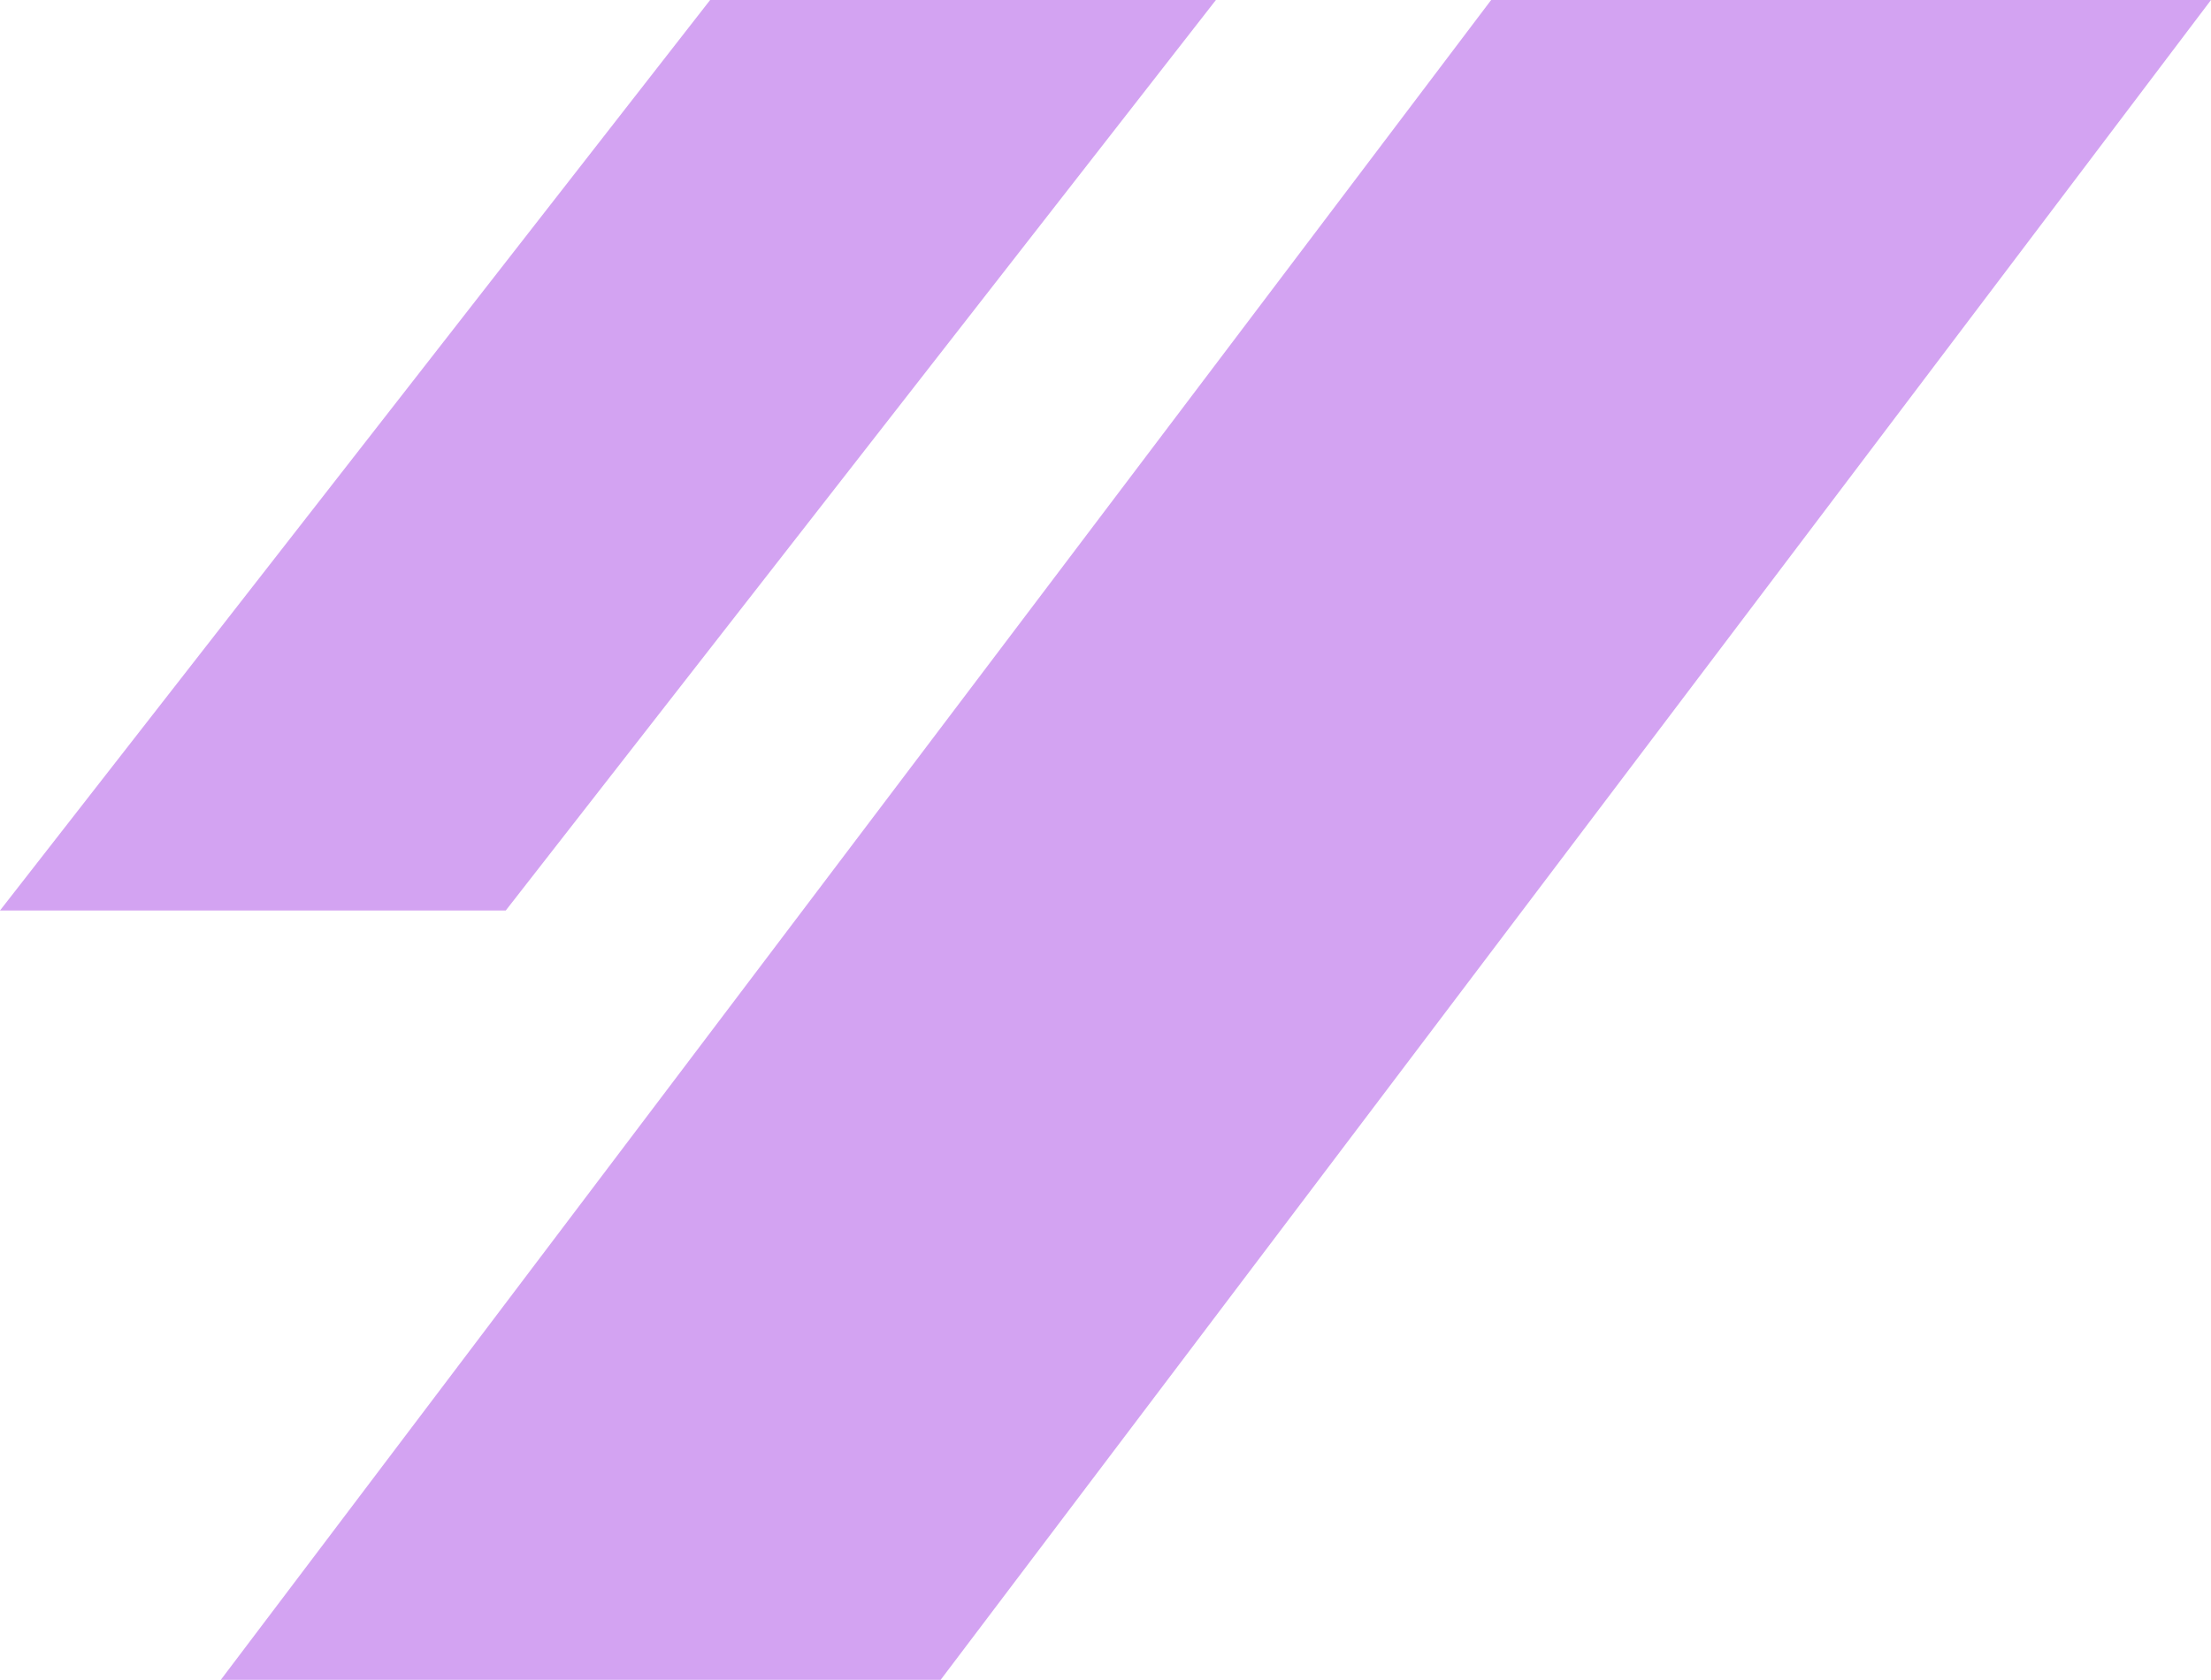
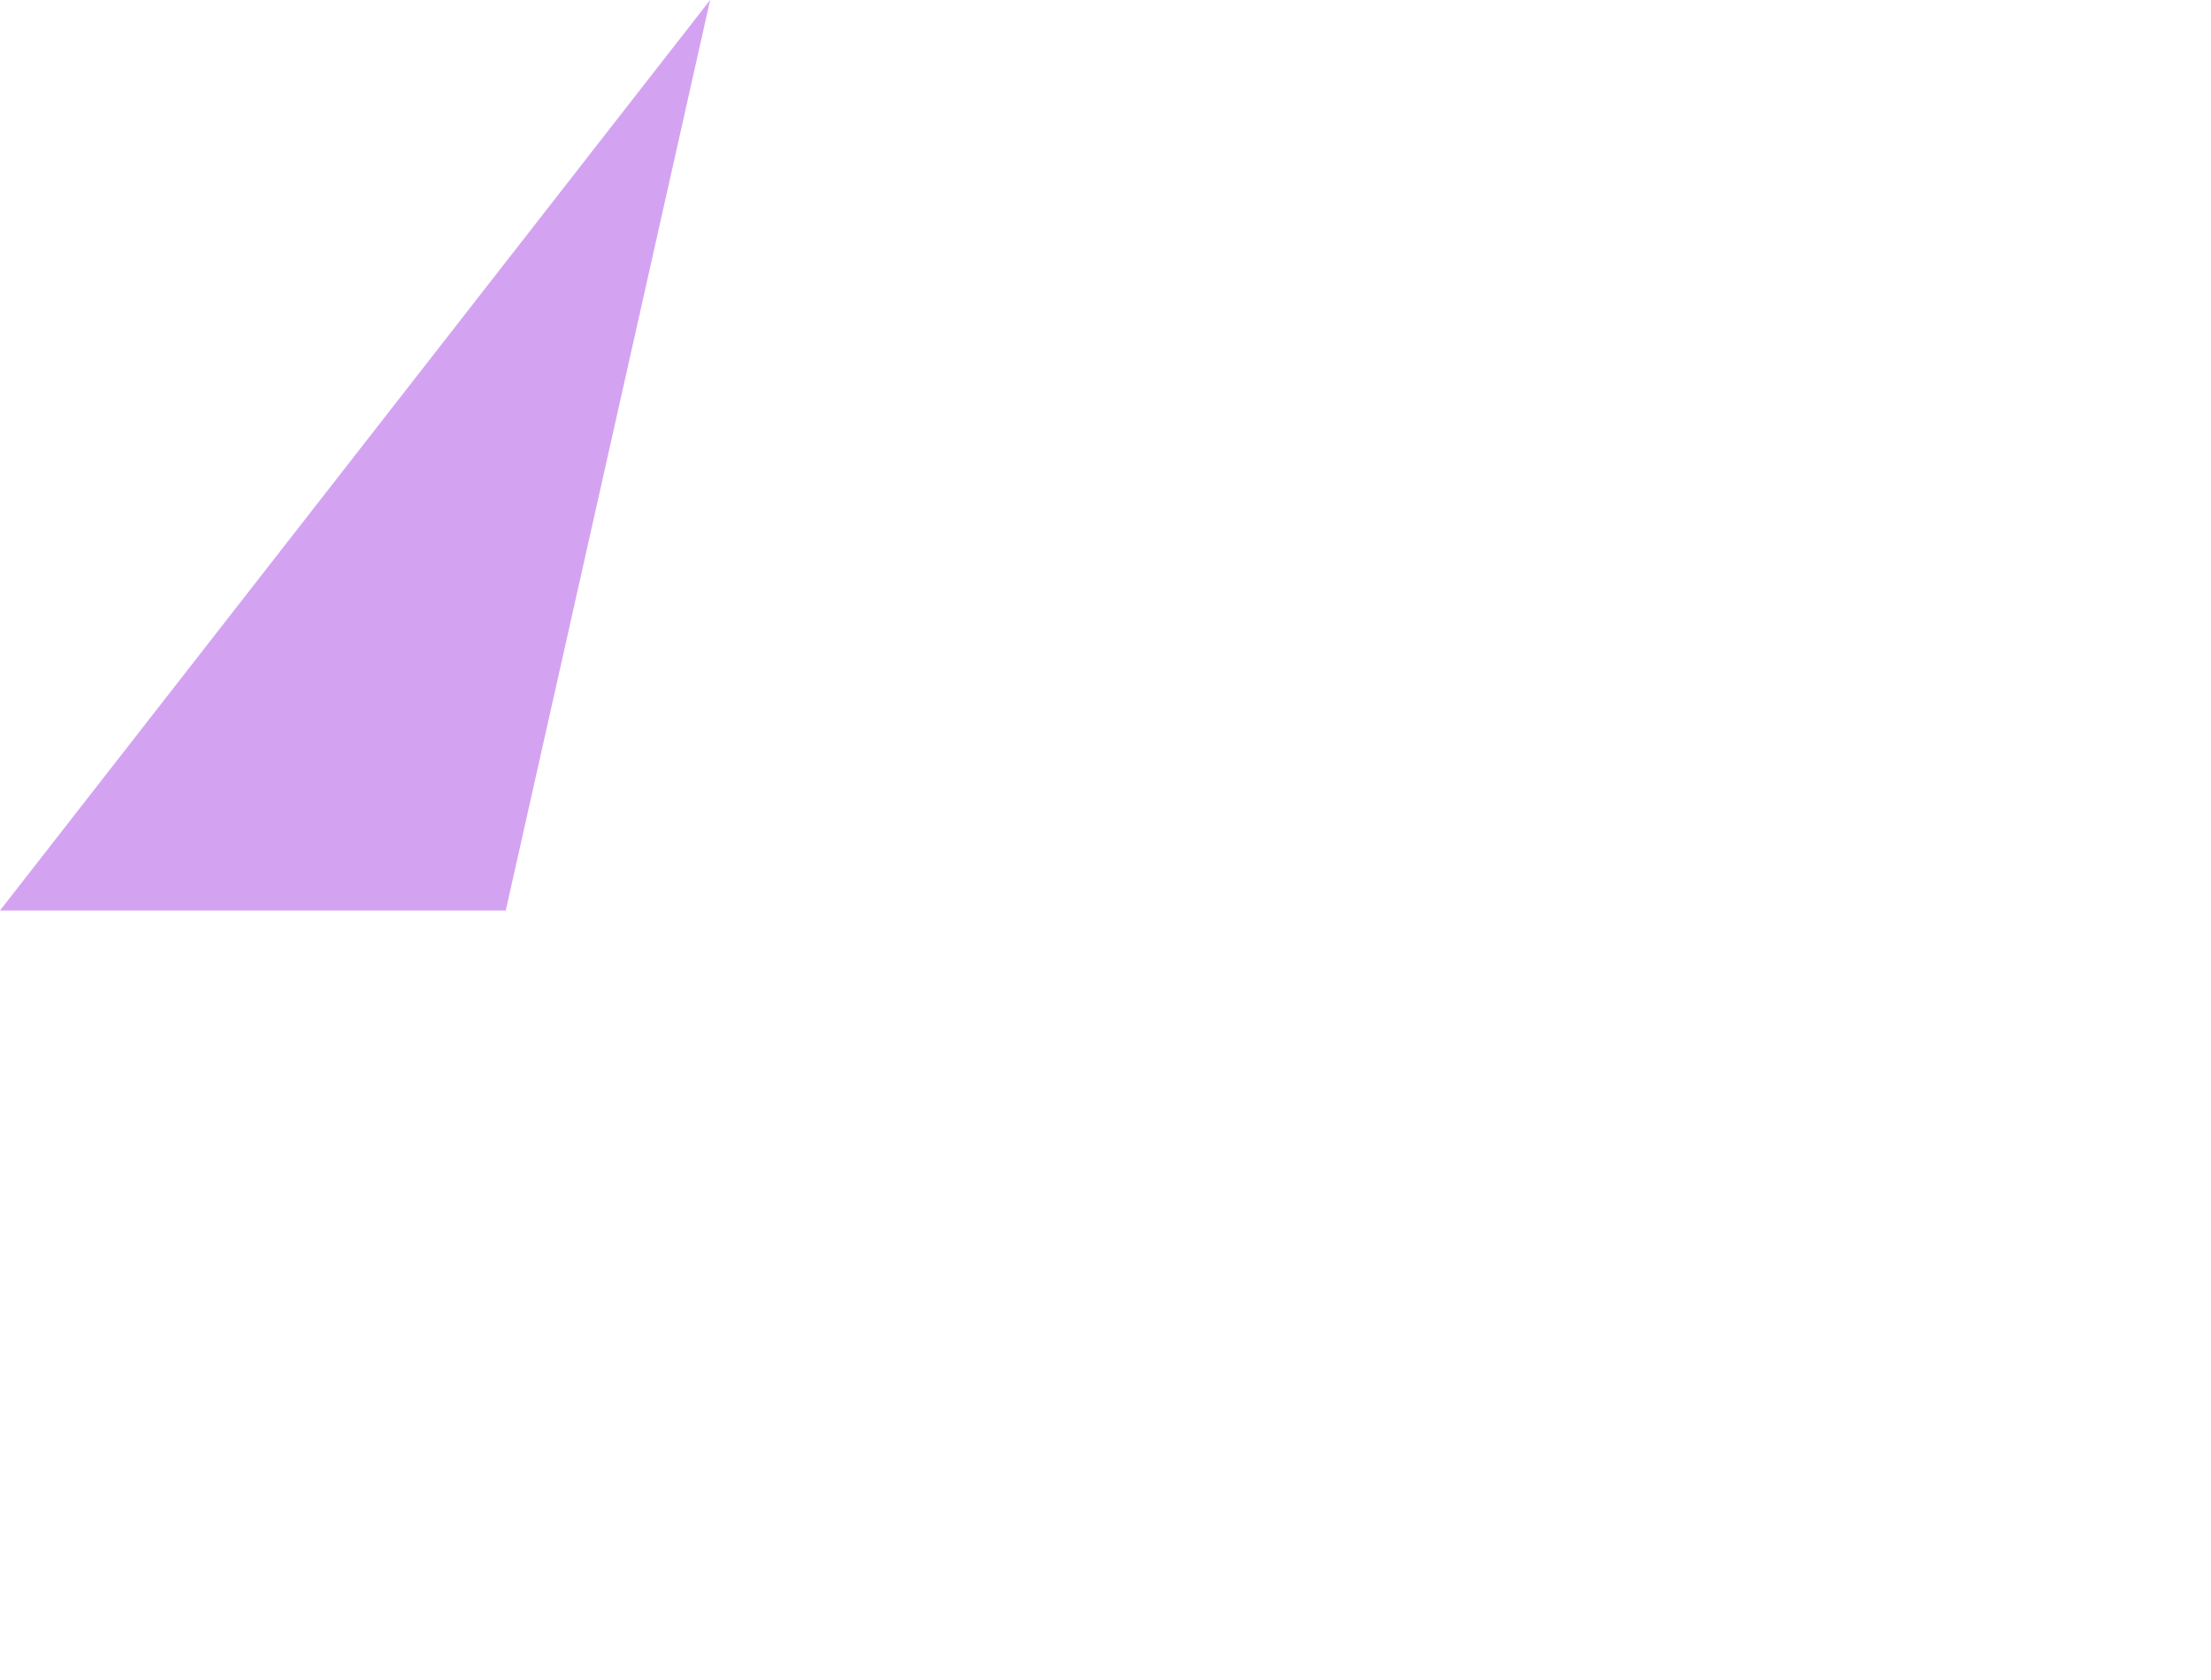
<svg xmlns="http://www.w3.org/2000/svg" width="303.442" height="230.589" viewBox="0 0 303.442 230.589">
  <g id="グループ_90940" data-name="グループ 90940" transform="translate(-100 -3331.411)">
-     <path id="パス_3059" data-name="パス 3059" d="M174.341,0h98.793L98.793,230.589H0Z" transform="translate(130.307 3331.411)" fill="#d3a3f2" />
-     <path id="パス_3058" data-name="パス 3058" d="M106.461,0h69.413L78.413,124.984H9Z" transform="translate(91 3331.411)" fill="#d3a3f2" />
+     <path id="パス_3058" data-name="パス 3058" d="M106.461,0L78.413,124.984H9Z" transform="translate(91 3331.411)" fill="#d3a3f2" />
  </g>
</svg>